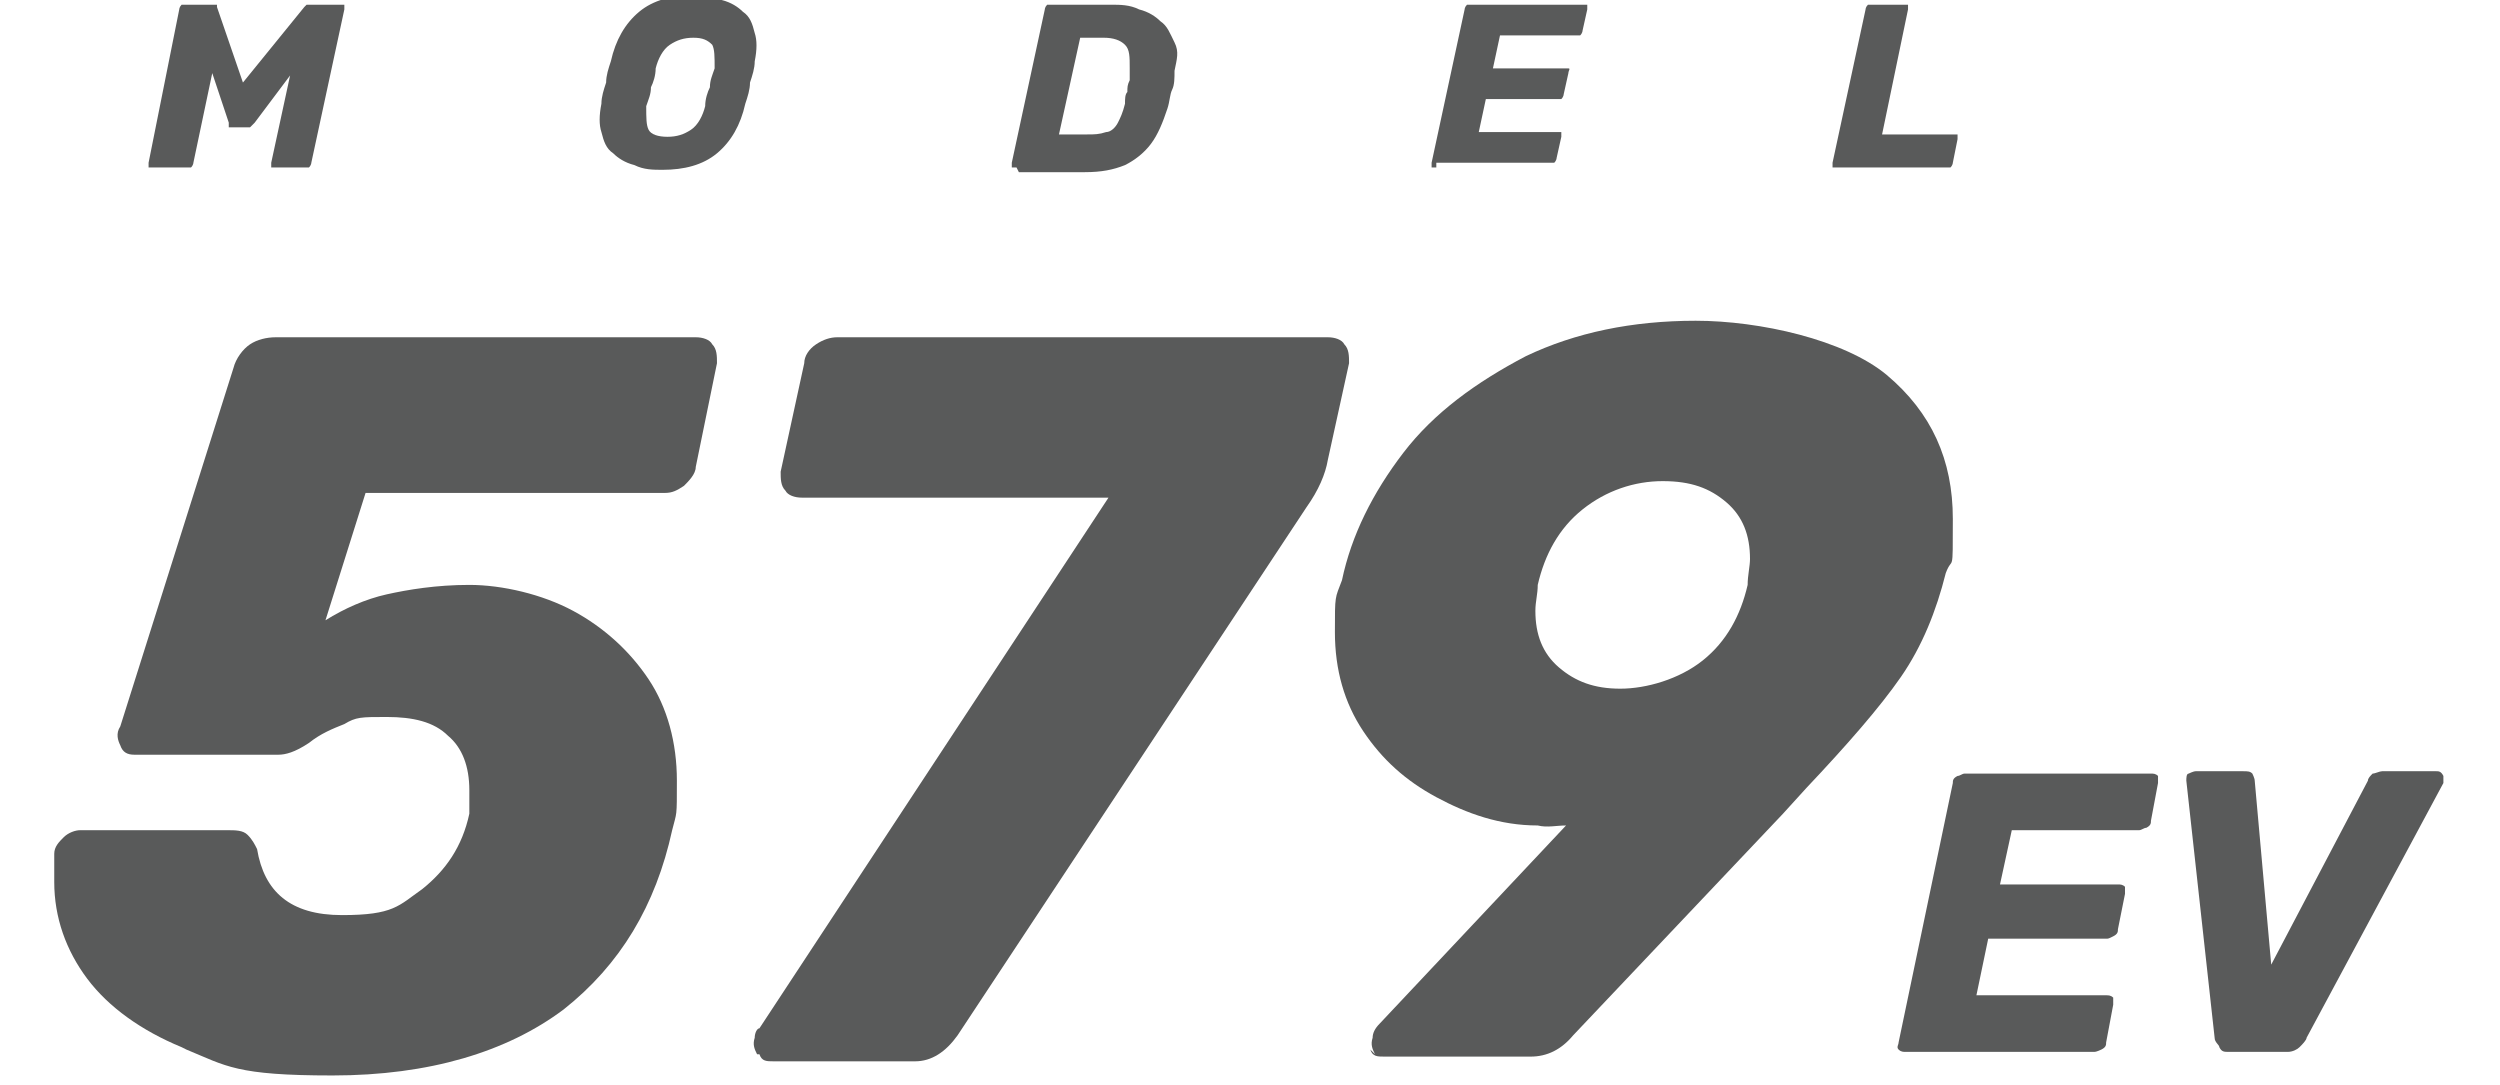
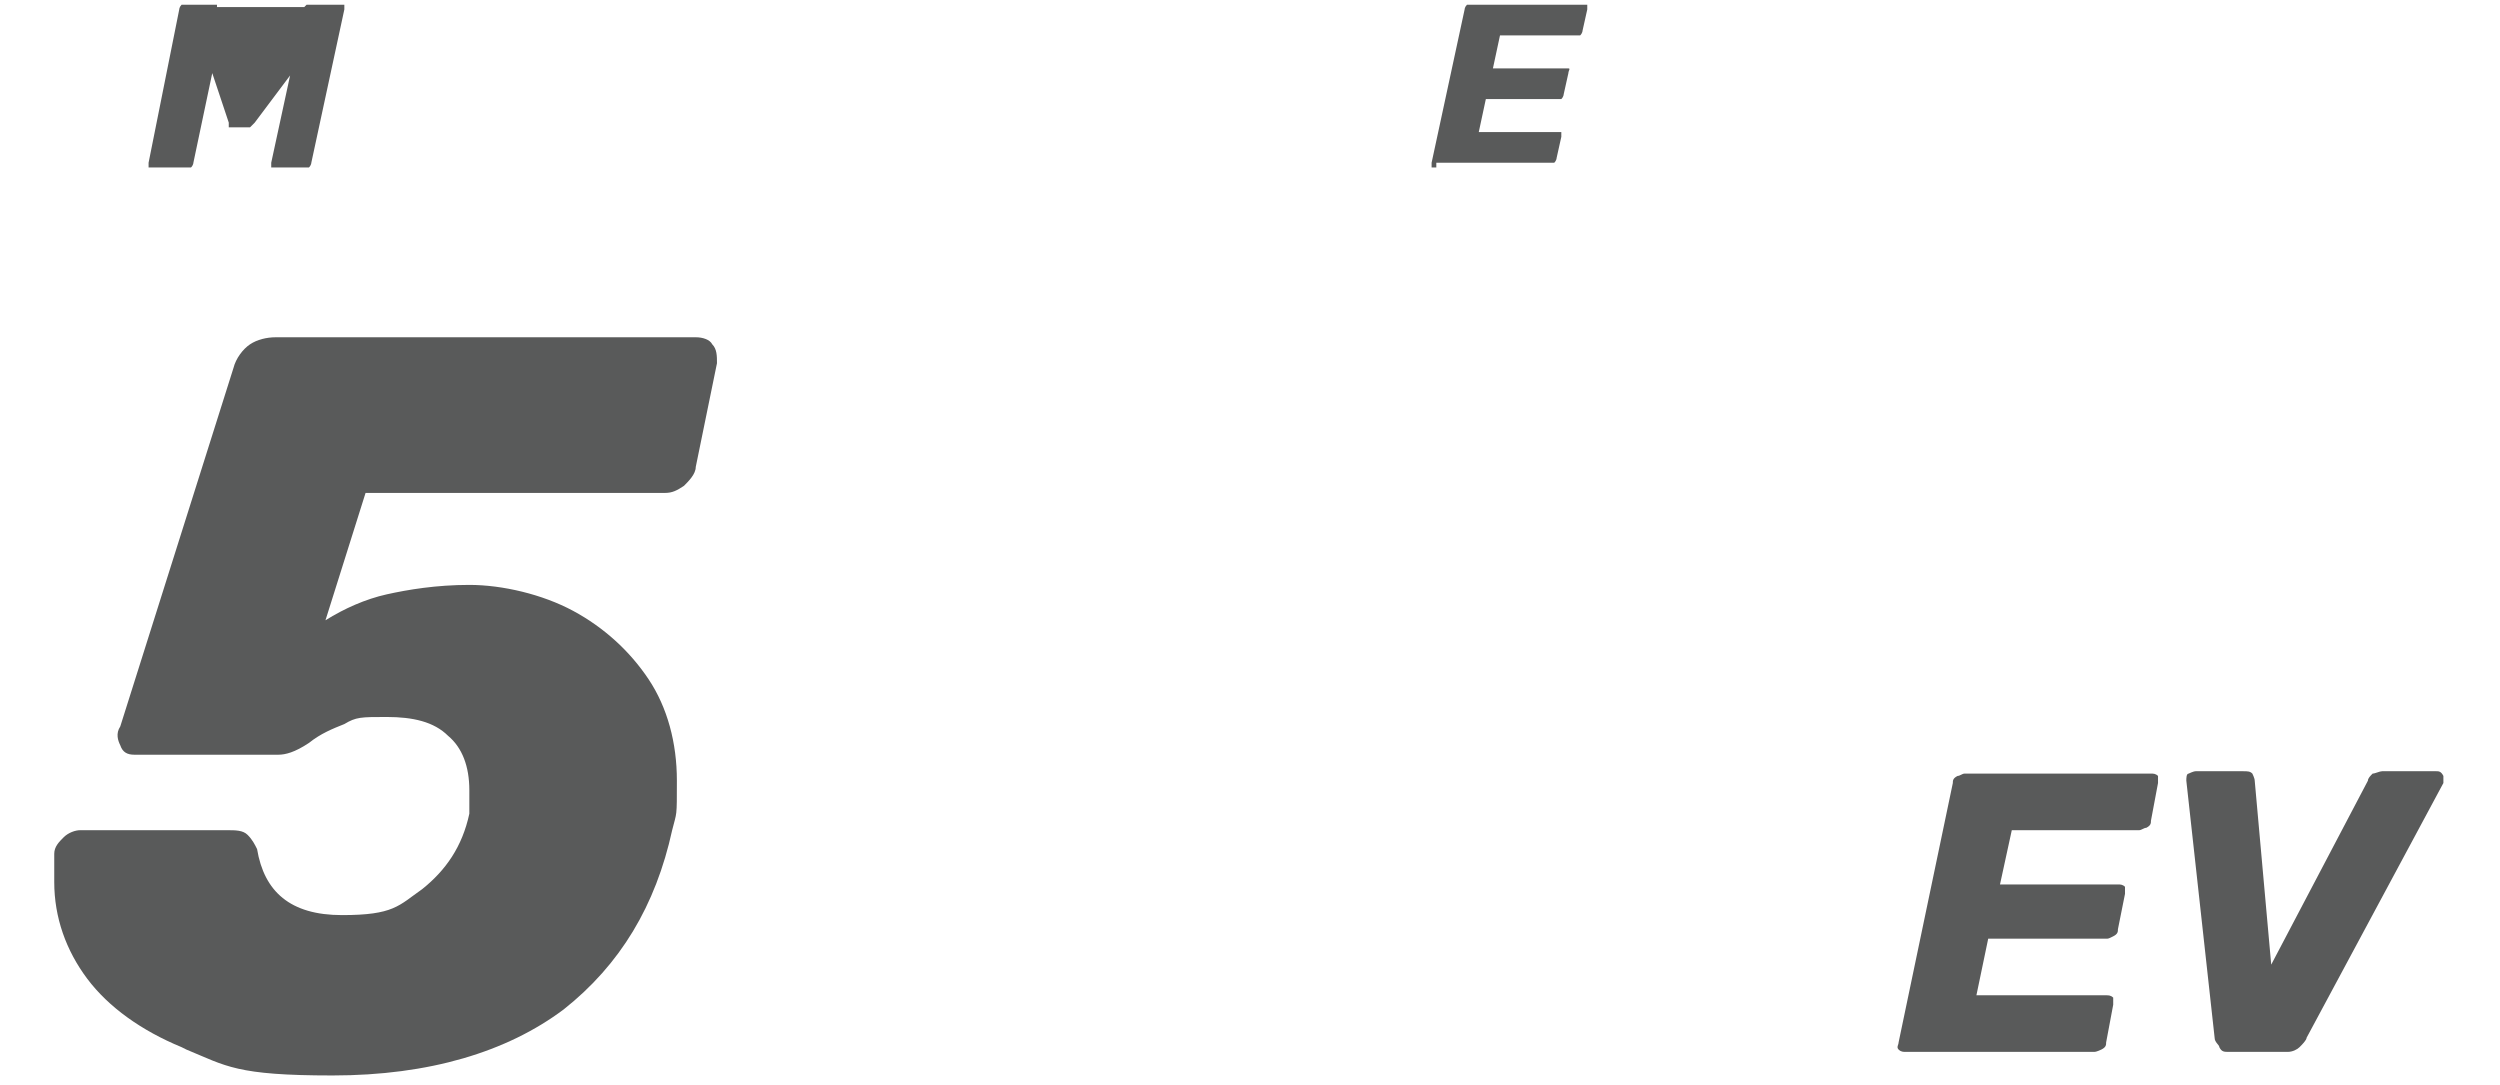
<svg xmlns="http://www.w3.org/2000/svg" id="Layer_1" data-name="Layer 1" version="1.1" width="106" height="46" viewBox="0 0 106 46">
  <defs>
    <style>
      .cls-1 {
        fill: #595a5a;
        stroke-width: 0px;
      }
    </style>
  </defs>
  <g>
-     <path class="cls-1" d="M6.5,7.1c0,0-.1,0-.2,0,0,0,0-.1,0-.2L7.6.4c0,0,0-.1.1-.2,0,0,.1,0,.2,0h1.1c.1,0,.2,0,.2,0,0,0,0,.1,0,.1l1.1,3.2L12.9.3s0,0,.1-.1c0,0,.1,0,.3,0h1.1c0,0,.1,0,.2,0,0,0,0,.1,0,.2l-1.4,6.5c0,0,0,.1-.1.2,0,0-.1,0-.2,0h-1.2c0,0-.1,0-.2,0,0,0,0-.1,0-.2l.8-3.7-1.5,2c0,0-.1.1-.2.2,0,0-.1,0-.2,0h-.5c0,0-.2,0-.2,0,0,0,0-.1,0-.2l-.7-2.1-.8,3.8c0,0,0,.1-.1.2,0,0-.1,0-.2,0h-1.2Z" />
-     <path class="cls-1" d="M28.1,7.2c-.4,0-.8,0-1.2-.2-.4-.1-.7-.3-.9-.5-.3-.2-.4-.5-.5-.9-.1-.3-.1-.7,0-1.2,0-.3.1-.6.2-.9,0-.3.1-.6.2-.9.2-.9.6-1.6,1.2-2.1.6-.5,1.4-.7,2.3-.7s.8,0,1.2.2c.4.1.7.3.9.5.3.2.4.5.5.9.1.3.1.7,0,1.2,0,.3-.1.6-.2.9,0,.3-.1.6-.2.9-.2.9-.6,1.6-1.2,2.1-.6.5-1.4.7-2.3.7ZM28.3,5.8c.4,0,.7-.1,1-.3s.5-.6.6-1c0-.3.1-.6.2-.8,0-.3.1-.5.2-.8,0-.5,0-.8-.1-1-.2-.2-.4-.3-.8-.3s-.7.1-1,.3c-.3.2-.5.6-.6,1,0,.3-.1.6-.2.8,0,.3-.1.5-.2.8,0,.5,0,.8.1,1s.4.3.8.3Z" />
-     <path class="cls-1" d="M43.1,7.1c0,0-.1,0-.2,0,0,0,0-.1,0-.2l1.4-6.5c0,0,0-.1.1-.2,0,0,.1,0,.2,0h2.5c.4,0,.8,0,1.2.2.4.1.7.3.9.5.3.2.4.5.6.9s.1.7,0,1.2c0,.3,0,.6-.1.8s-.1.5-.2.8c-.2.6-.4,1.1-.7,1.5-.3.4-.7.7-1.1.9-.5.2-1,.3-1.7.3h-2.8ZM45,5.7h1.1c.3,0,.5,0,.8-.1.2,0,.4-.2.5-.4.1-.2.2-.4.3-.8,0-.2,0-.4.1-.5,0-.2,0-.3.1-.5,0-.2,0-.3,0-.5,0-.5,0-.8-.2-1-.2-.2-.5-.3-.9-.3h-1l-.9,4.1Z" />
+     <path class="cls-1" d="M6.5,7.1c0,0-.1,0-.2,0,0,0,0-.1,0-.2L7.6.4c0,0,0-.1.1-.2,0,0,.1,0,.2,0h1.1c.1,0,.2,0,.2,0,0,0,0,.1,0,.1L12.9.3s0,0,.1-.1c0,0,.1,0,.3,0h1.1c0,0,.1,0,.2,0,0,0,0,.1,0,.2l-1.4,6.5c0,0,0,.1-.1.2,0,0-.1,0-.2,0h-1.2c0,0-.1,0-.2,0,0,0,0-.1,0-.2l.8-3.7-1.5,2c0,0-.1.1-.2.2,0,0-.1,0-.2,0h-.5c0,0-.2,0-.2,0,0,0,0-.1,0-.2l-.7-2.1-.8,3.8c0,0,0,.1-.1.2,0,0-.1,0-.2,0h-1.2Z" />
    <path class="cls-1" d="M60.9,7.1c0,0-.1,0-.2,0,0,0,0-.1,0-.2l1.4-6.5c0,0,0-.1.1-.2,0,0,.1,0,.2,0h4.7c0,0,.1,0,.2,0,0,0,0,.1,0,.2l-.2.9c0,0,0,.1-.1.2,0,0-.1,0-.2,0h-3.2l-.3,1.4h3c0,0,.1,0,.2,0s0,.1,0,.2l-.2.9c0,0,0,.1-.1.2,0,0-.1,0-.2,0h-3l-.3,1.4h3.3c0,0,.1,0,.2,0,0,0,0,.1,0,.2l-.2.9c0,0,0,.1-.1.2,0,0-.1,0-.2,0h-4.8Z" />
-     <path class="cls-1" d="M77.9,7.1c0,0-.1,0-.2,0,0,0,0-.1,0-.2l1.4-6.5c0,0,0-.1.1-.2,0,0,.1,0,.2,0h1.3c0,0,.1,0,.2,0,0,0,0,.1,0,.2l-1.1,5.3h3c0,0,.1,0,.2,0,0,0,0,.1,0,.2l-.2,1c0,0,0,.1-.1.2,0,0-.1,0-.2,0h-4.6Z" />
  </g>
  <g>
    <path class="cls-1" d="M80.8,44.6c-.1,0-.2,0-.3-.1s0-.2,0-.3l2.3-11c0-.1,0-.2.2-.3.1,0,.2-.1.3-.1h7.9c.1,0,.2,0,.3.1,0,0,0,.2,0,.3l-.3,1.6c0,.1,0,.2-.2.3-.1,0-.2.1-.3.1h-5.4l-.5,2.3h5c.1,0,.2,0,.3.1,0,0,0,.2,0,.3l-.3,1.5c0,.1,0,.2-.2.3s-.2.1-.3.1h-5l-.5,2.4h5.5c.1,0,.2,0,.3.1,0,0,0,.2,0,.3l-.3,1.6c0,.1,0,.2-.2.3,0,0-.2.1-.3.1h-8.1Z" />
    <path class="cls-1" d="M94.5,44.6c-.2,0-.3,0-.4-.2,0-.1-.2-.2-.2-.4l-1.2-10.9c0-.1,0-.3.1-.3,0,0,.2-.1.3-.1h2c.2,0,.3,0,.4.1,0,0,.1.2.1.3l.7,7.8,4.1-7.8c0-.1.1-.2.2-.3.1,0,.3-.1.4-.1h2.3c.1,0,.2,0,.3.2,0,.1,0,.2,0,.3l-5.8,10.8c0,.1-.2.3-.3.4s-.3.2-.5.2h-2.6Z" />
  </g>
  <g>
    <g>
      <path class="cls-1" d="M7.7,44.4c-1.7-.7-3.1-1.7-4-2.9-.9-1.2-1.4-2.6-1.4-4.1s0-1,0-1.2c0-.3.2-.5.4-.7s.5-.3.7-.3h6.2c.4,0,.7,0,.9.2.2.2.3.4.4.6.3,1.8,1.4,2.8,3.6,2.8s2.4-.4,3.4-1.1c1-.8,1.7-1.8,2-3.2,0-.2,0-.6,0-1,0-1-.3-1.8-.9-2.3-.6-.6-1.5-.8-2.6-.8s-1.3,0-1.8.3c-.5.2-1,.4-1.5.8-.6.4-1,.5-1.3.5h-6.1c-.3,0-.5-.1-.6-.4-.1-.2-.2-.5,0-.8l4.8-15.2c.1-.4.4-.8.7-1,.3-.2.7-.3,1.1-.3h17.8c.3,0,.6.1.7.3.2.2.2.5.2.8l-.9,4.4c0,.3-.3.6-.5.8-.3.2-.5.3-.8.3h-12.7l-1.7,5.4c.8-.5,1.7-.9,2.6-1.1.9-.2,2.1-.4,3.5-.4s3.1.4,4.4,1.1c1.3.7,2.4,1.7,3.2,2.9.8,1.2,1.2,2.7,1.2,4.3s0,1.3-.2,2.1c-.7,3.2-2.2,5.7-4.6,7.6-2.4,1.8-5.7,2.8-9.8,2.8s-4.5-.4-6.2-1.1Z" />
-       <path class="cls-1" d="M32.1,44.7c-.1-.2-.2-.4-.1-.7,0-.2.1-.4.2-.4l14.8-22.5h-13c-.3,0-.6-.1-.7-.3-.2-.2-.2-.5-.2-.8l1-4.6c0-.3.2-.6.5-.8s.6-.3.9-.3h20.8c.3,0,.6.1.7.3.2.2.2.5.2.8l-.9,4.1c-.1.6-.4,1.3-.9,2l-14.8,22.4c-.5.7-1.1,1.1-1.8,1.1h-6c-.3,0-.5,0-.6-.3Z" />
    </g>
-     <path class="cls-1" d="M58.3,44.7c-.1-.2-.2-.4-.1-.7,0-.2.1-.4.3-.6l7.9-8.4c-.4,0-.8.1-1.2,0-1.6,0-3-.5-4.3-1.2-1.3-.7-2.3-1.6-3.1-2.8-.8-1.2-1.2-2.6-1.2-4.2s0-1.4.3-2.2c.4-1.9,1.3-3.7,2.6-5.4,1.3-1.7,3.1-3,5.2-4.1,2.1-1,4.5-1.5,7.2-1.5s6.3.8,8.1,2.3c1.9,1.6,2.8,3.6,2.8,6.1s0,1.5-.3,2.3c-.4,1.6-1,3.1-1.9,4.4-.9,1.3-2.3,2.9-4,4.7l-1,1.1-8.9,9.4c-.5.6-1.1.9-1.8.9h-6.2c-.3,0-.5,0-.6-.3ZM72.2,28c1-.8,1.6-1.9,1.9-3.2,0-.4.1-.8.1-1.1,0-1-.3-1.8-1-2.4-.7-.6-1.5-.9-2.7-.9s-2.4.4-3.4,1.2c-1,.8-1.6,1.9-1.9,3.2,0,.4-.1.7-.1,1.1,0,1,.3,1.8,1,2.4.7.6,1.5.9,2.6.9s2.5-.4,3.5-1.2Z" />
  </g>
</svg>